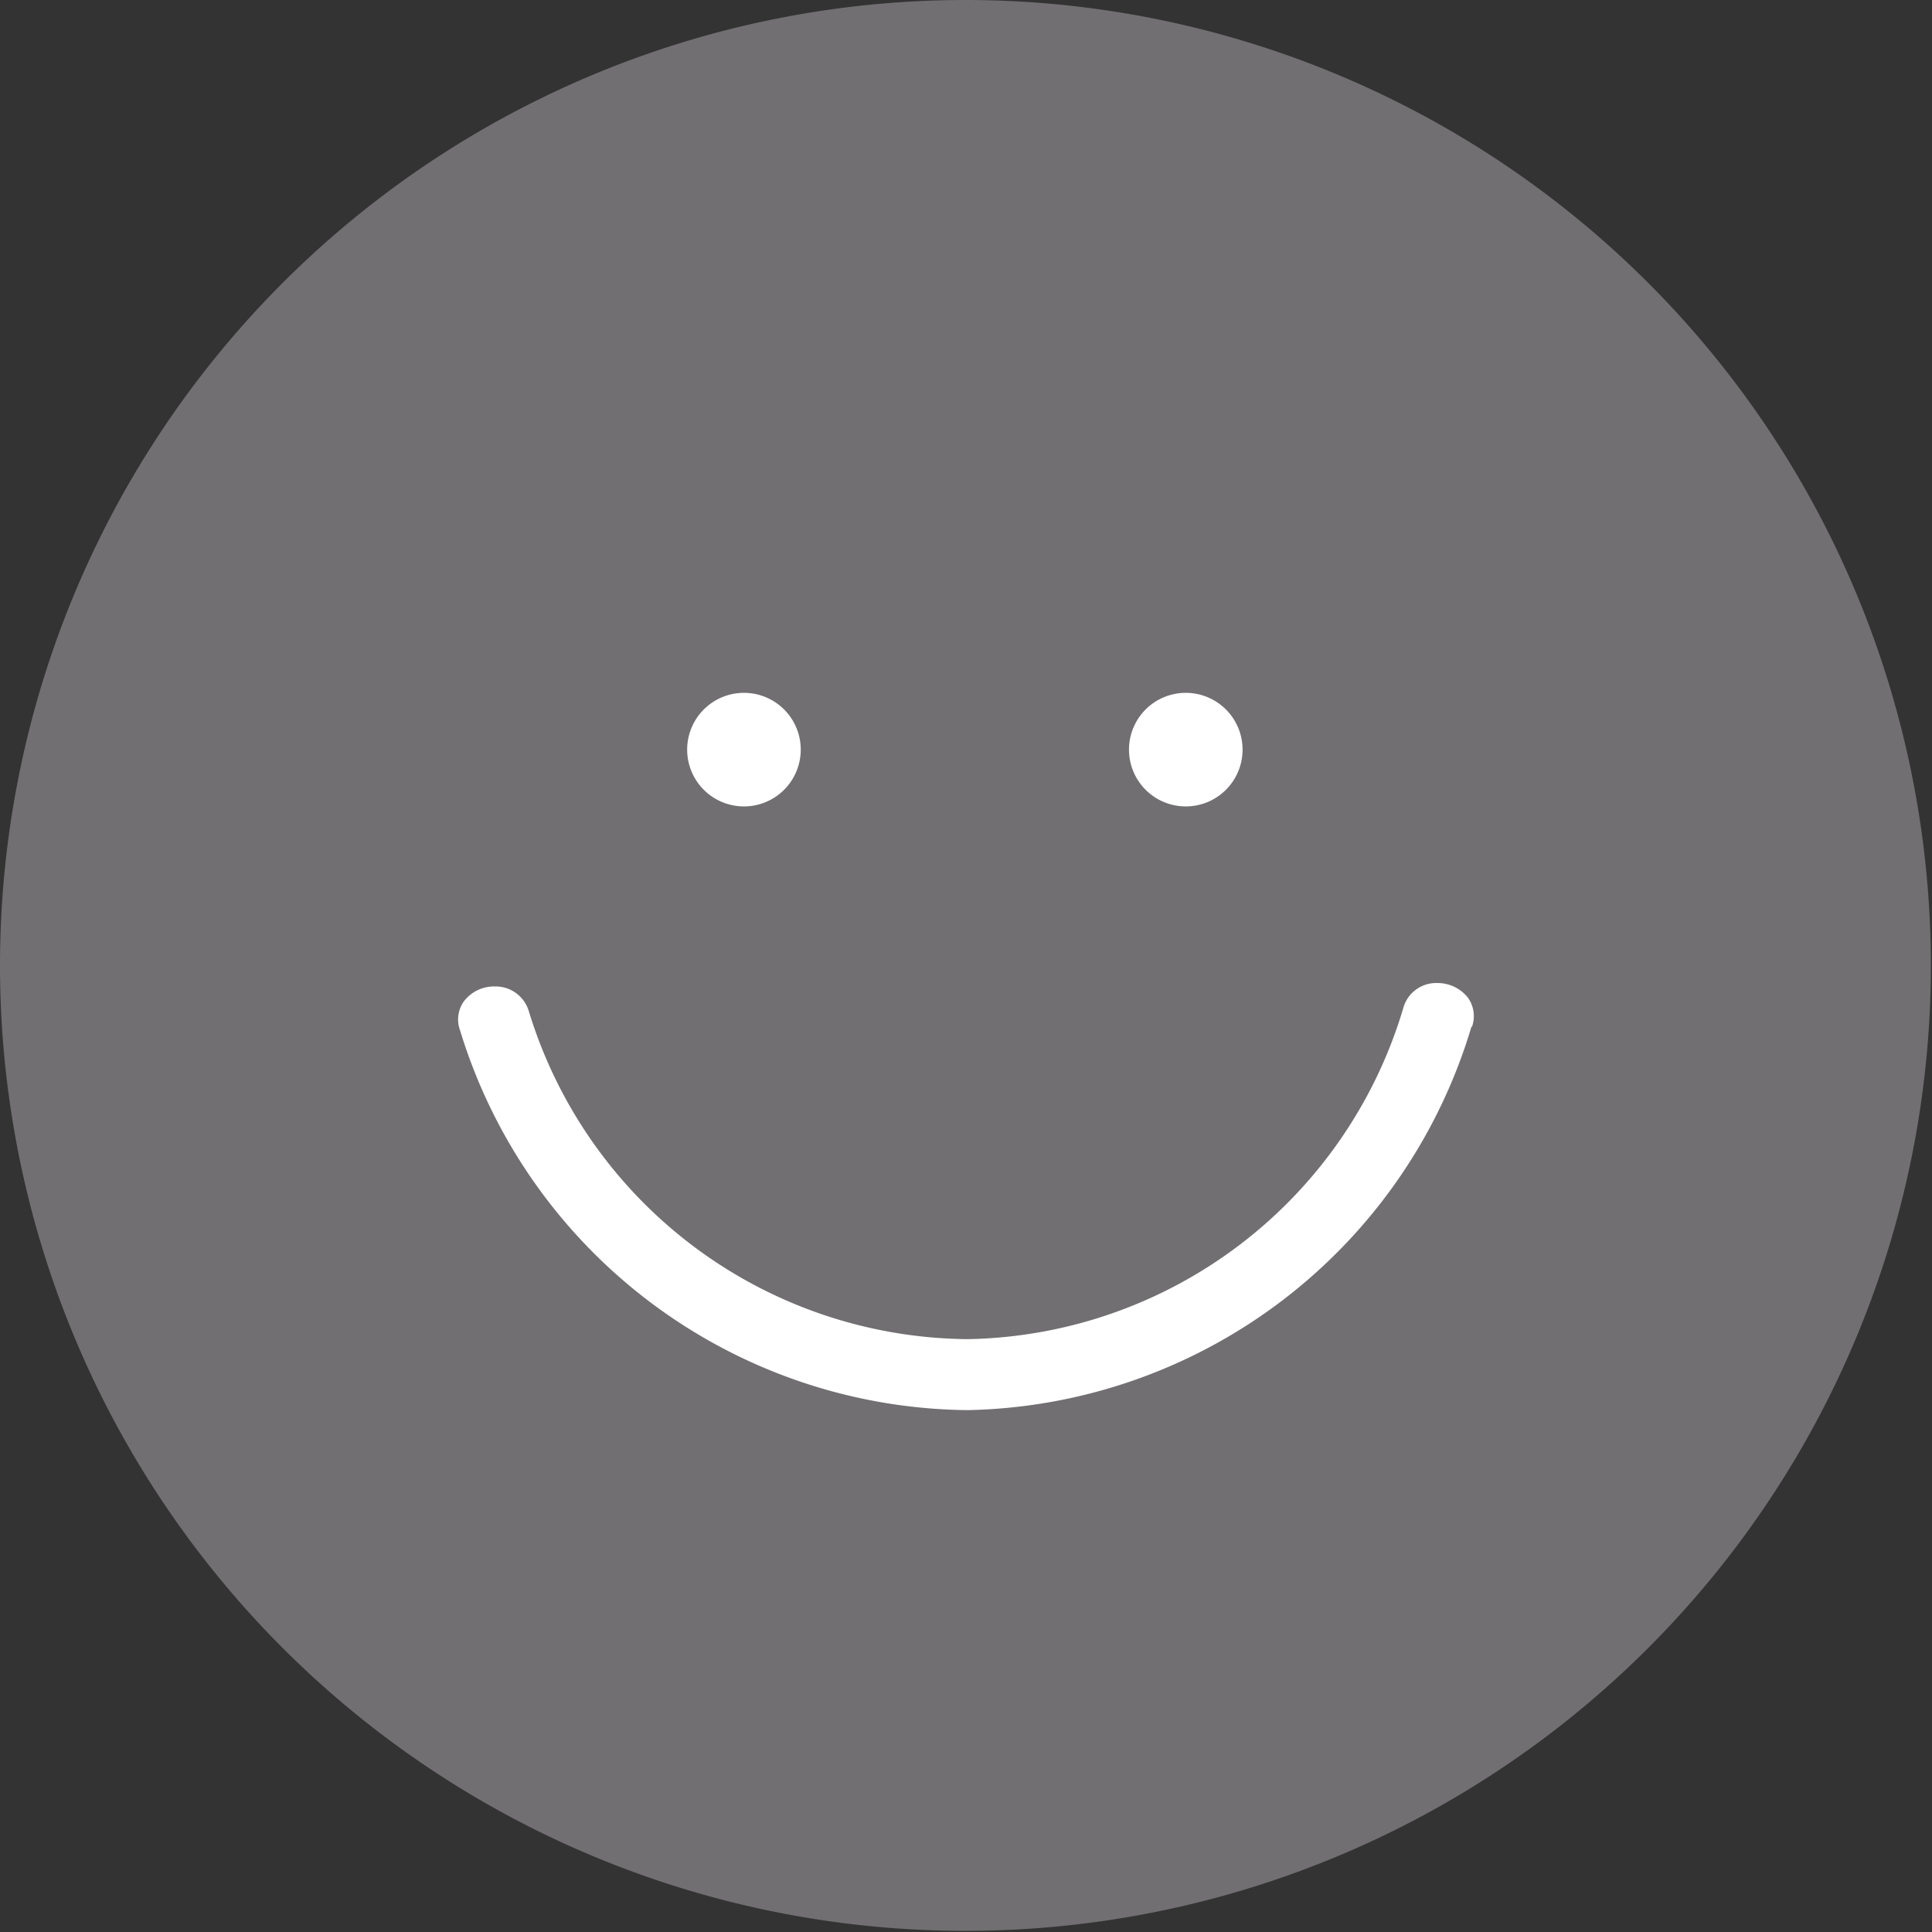
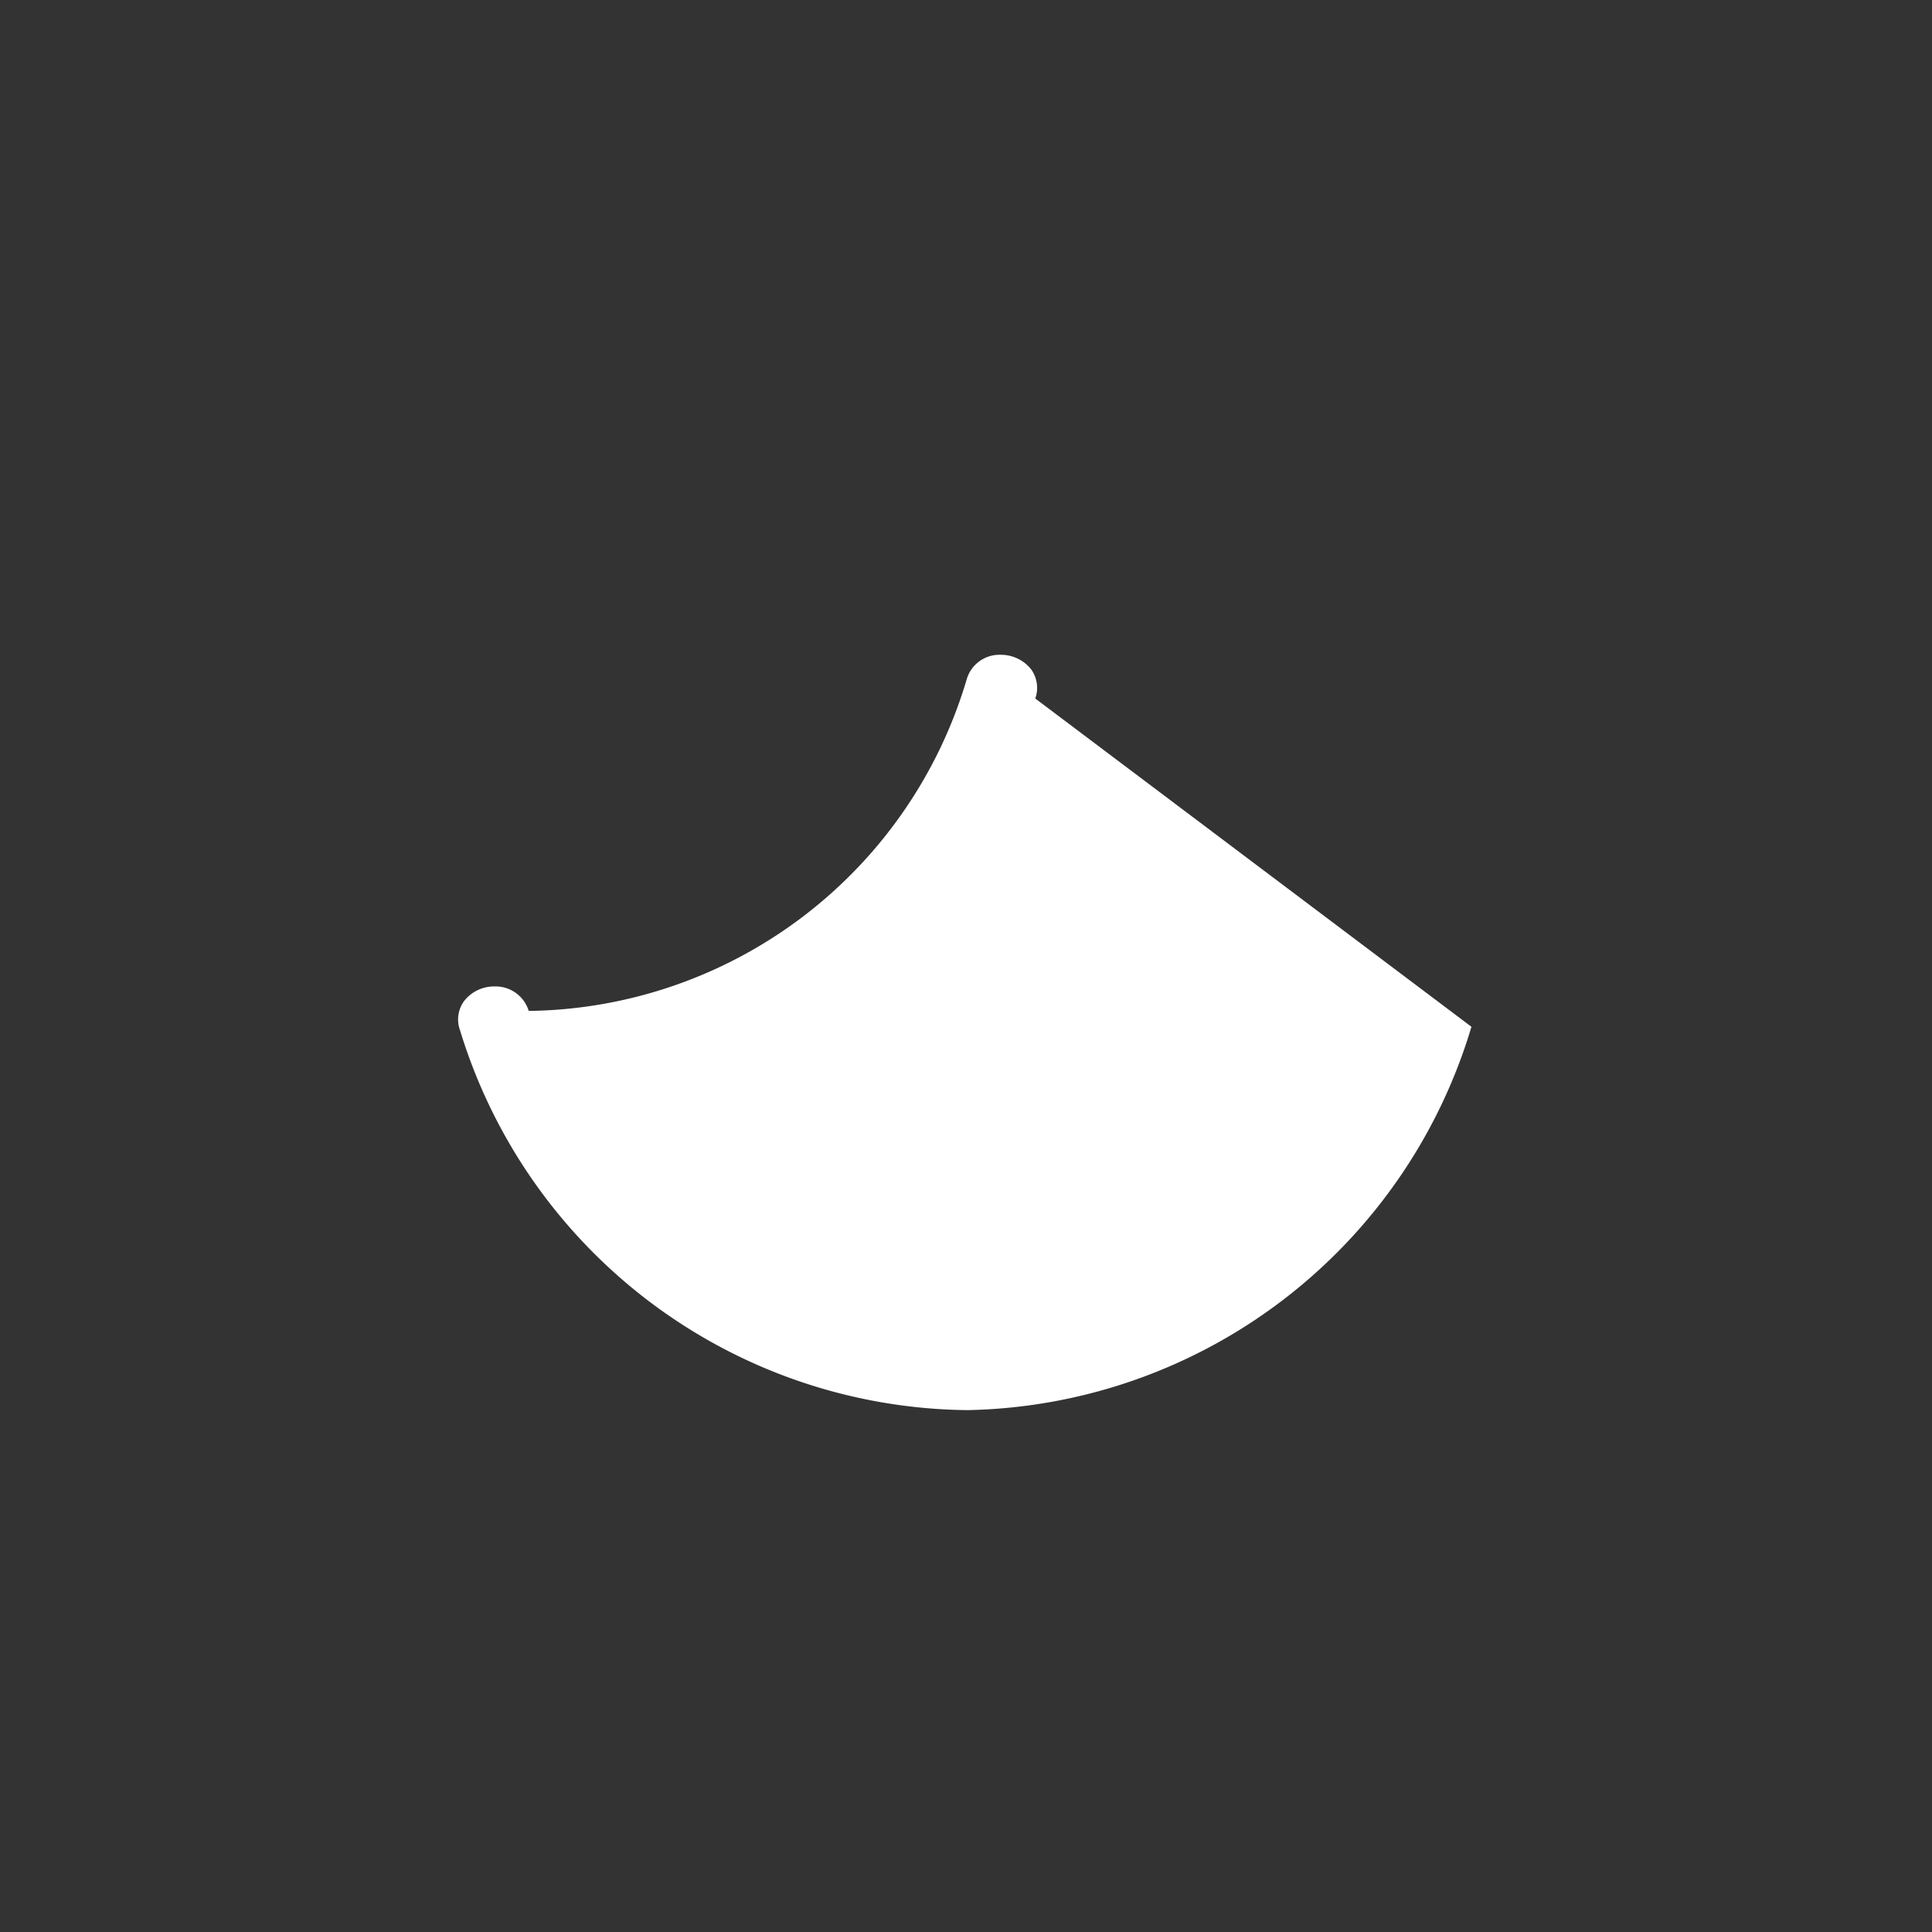
<svg xmlns="http://www.w3.org/2000/svg" id="レイヤー_1" data-name="レイヤー 1" width="34.02" height="34.02" viewBox="0 0 34.02 34.02">
  <rect x="0" y="0" width="34.02" height="34.02" fill="#333333" stroke="none" />
  <defs>
    <style>.cls-1{fill:#716f71;}.cls-2{fill:#fff;}</style>
  </defs>
  <title>symbol-usage06</title>
-   <path class="cls-1" d="M17,34A17,17,0,1,1,34,17,17,17,0,0,1,17,34" />
-   <path class="cls-2" d="M14.1,13.2a1,1,0,1,1-1-1,1,1,0,0,1,1,1" />
-   <path class="cls-2" d="M21.88,13.2a1,1,0,1,1-1-1,1,1,0,0,1,1,1" />
-   <path class="cls-2" d="M25.91,18.08a9.45,9.45,0,0,1-8.85,6.75H17A9.44,9.44,0,0,1,8.1,18.14a.55.55,0,0,1,.07-.51.67.67,0,0,1,.54-.26.61.61,0,0,1,.6.43A8.15,8.15,0,0,0,17,23.58h.07a8.15,8.15,0,0,0,7.64-5.83.6.6,0,0,1,.6-.44.68.68,0,0,1,.54.26.56.56,0,0,1,.07.51" />
+   <path class="cls-2" d="M25.91,18.08a9.45,9.45,0,0,1-8.85,6.75H17A9.44,9.44,0,0,1,8.1,18.14a.55.55,0,0,1,.07-.51.67.67,0,0,1,.54-.26.61.61,0,0,1,.6.43h.07a8.15,8.15,0,0,0,7.64-5.83.6.6,0,0,1,.6-.44.68.68,0,0,1,.54.26.56.56,0,0,1,.07.51" />
</svg>